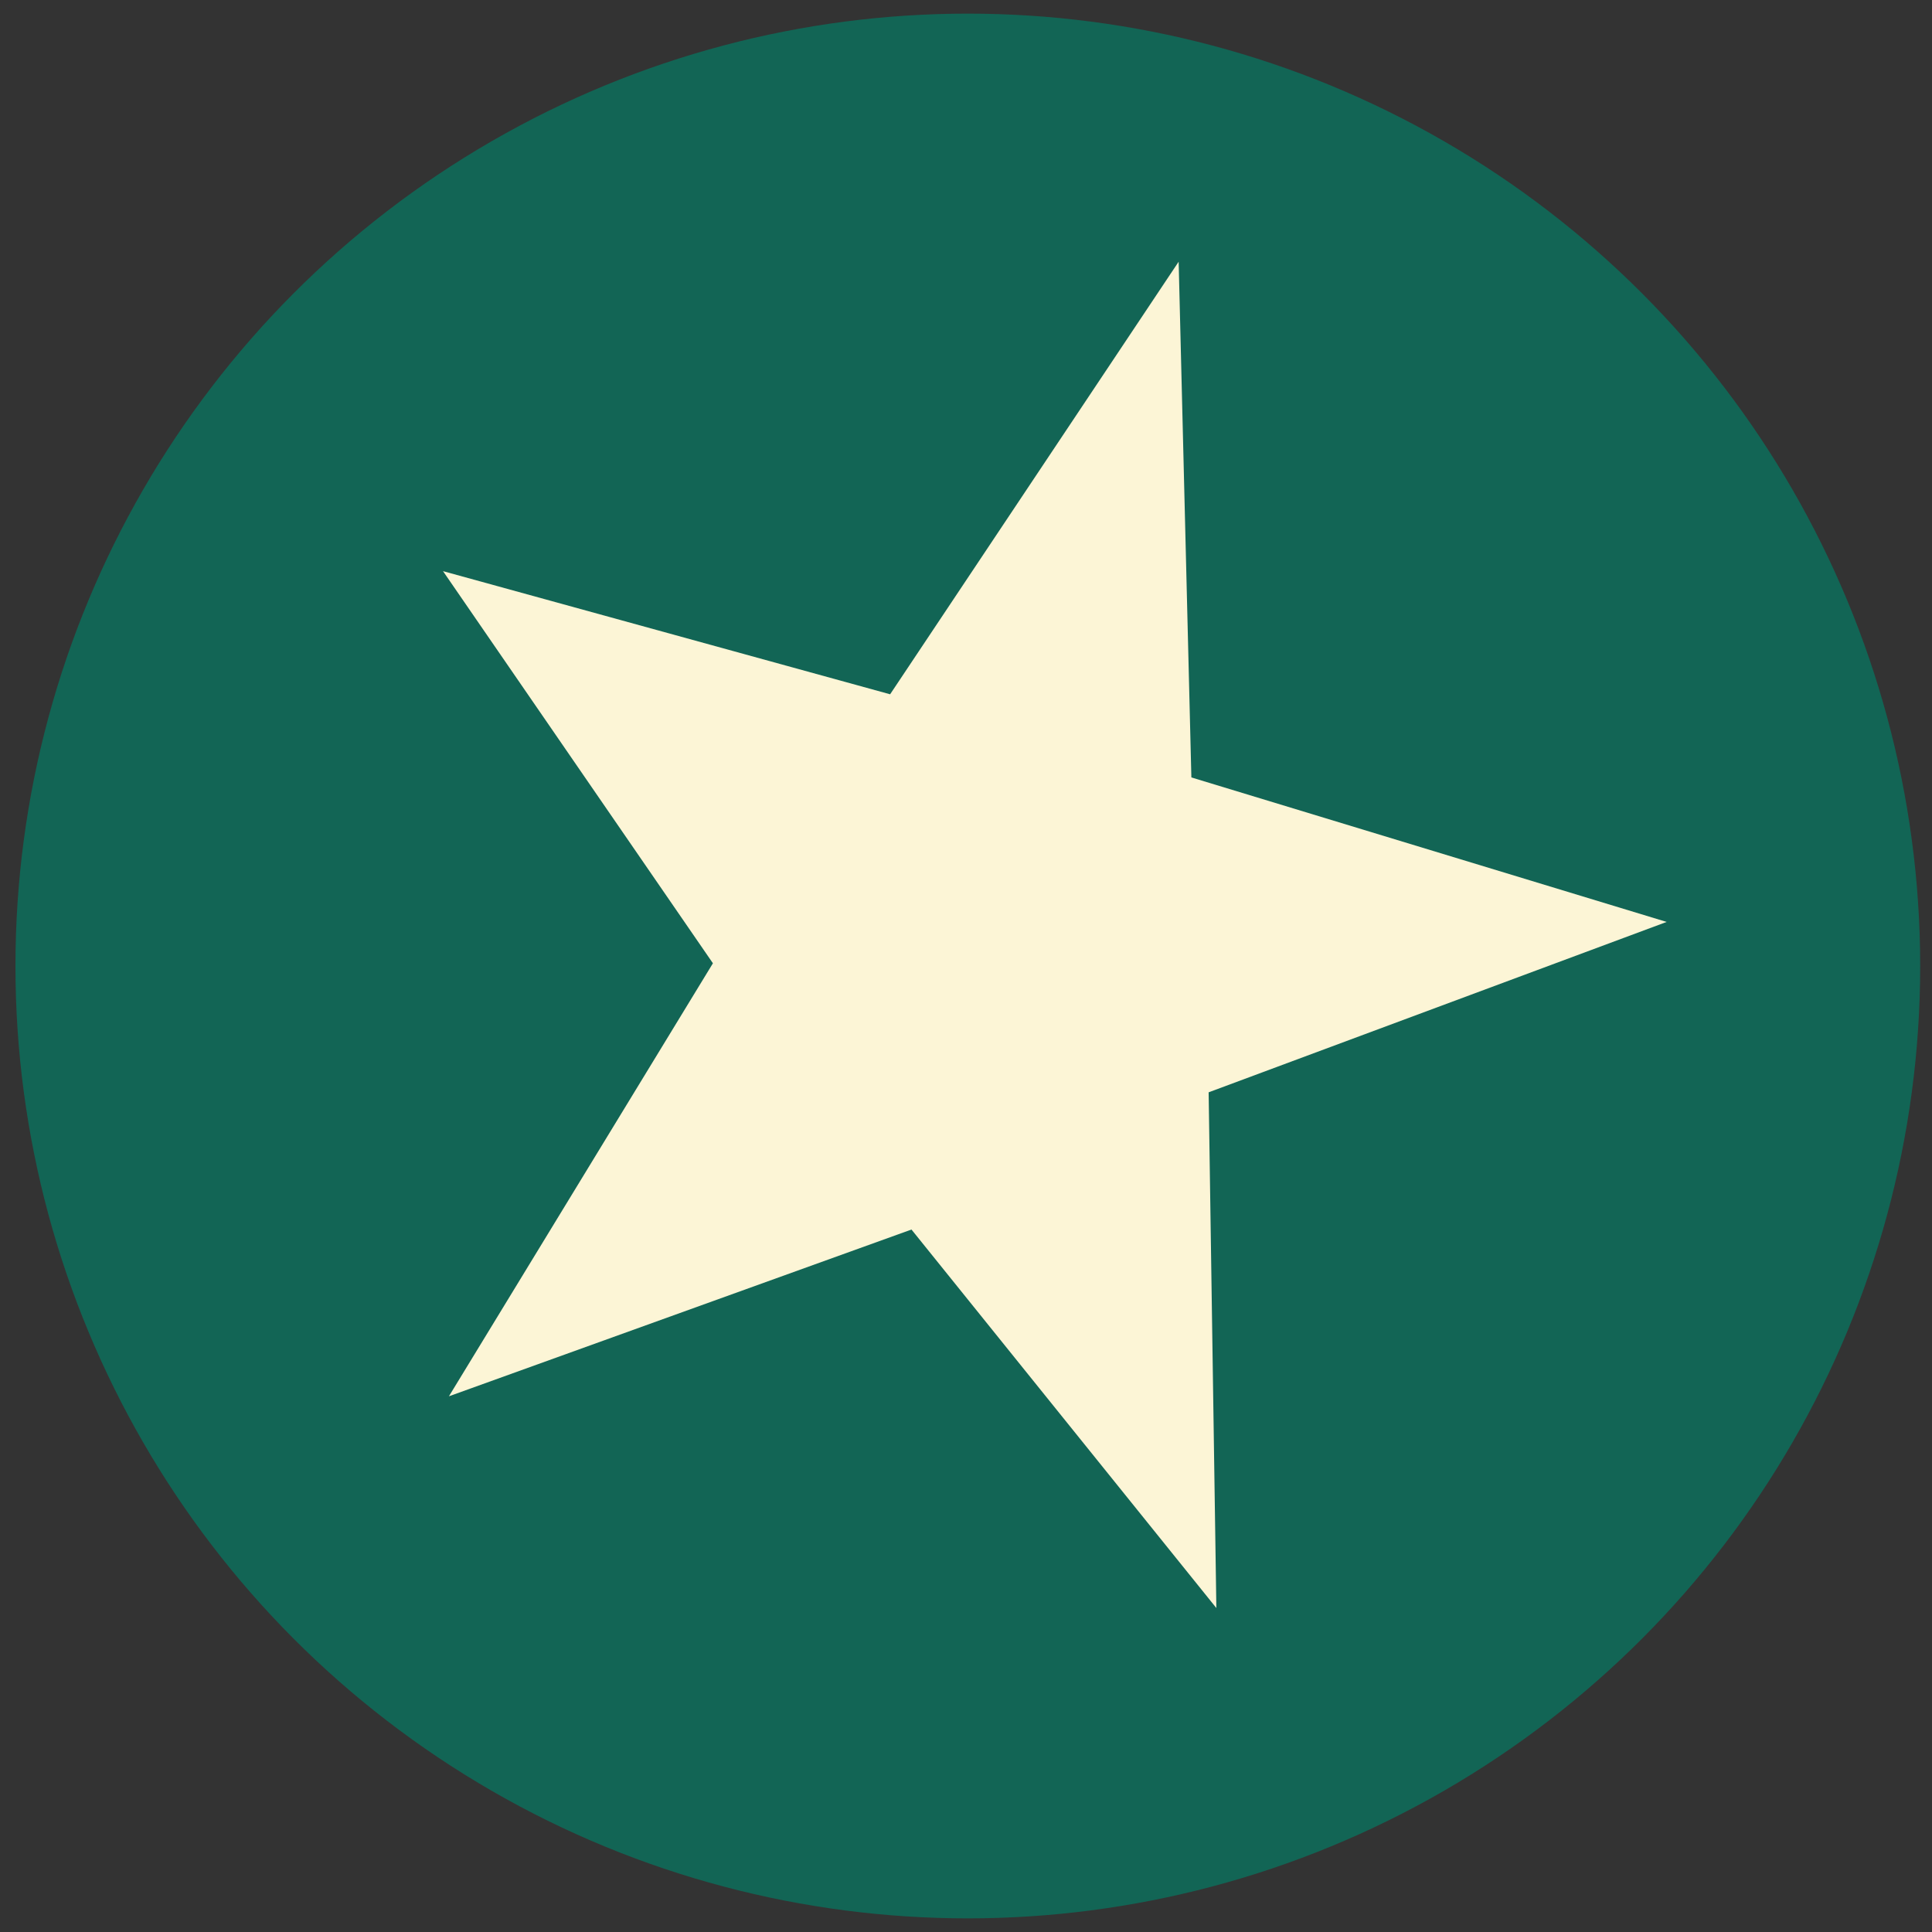
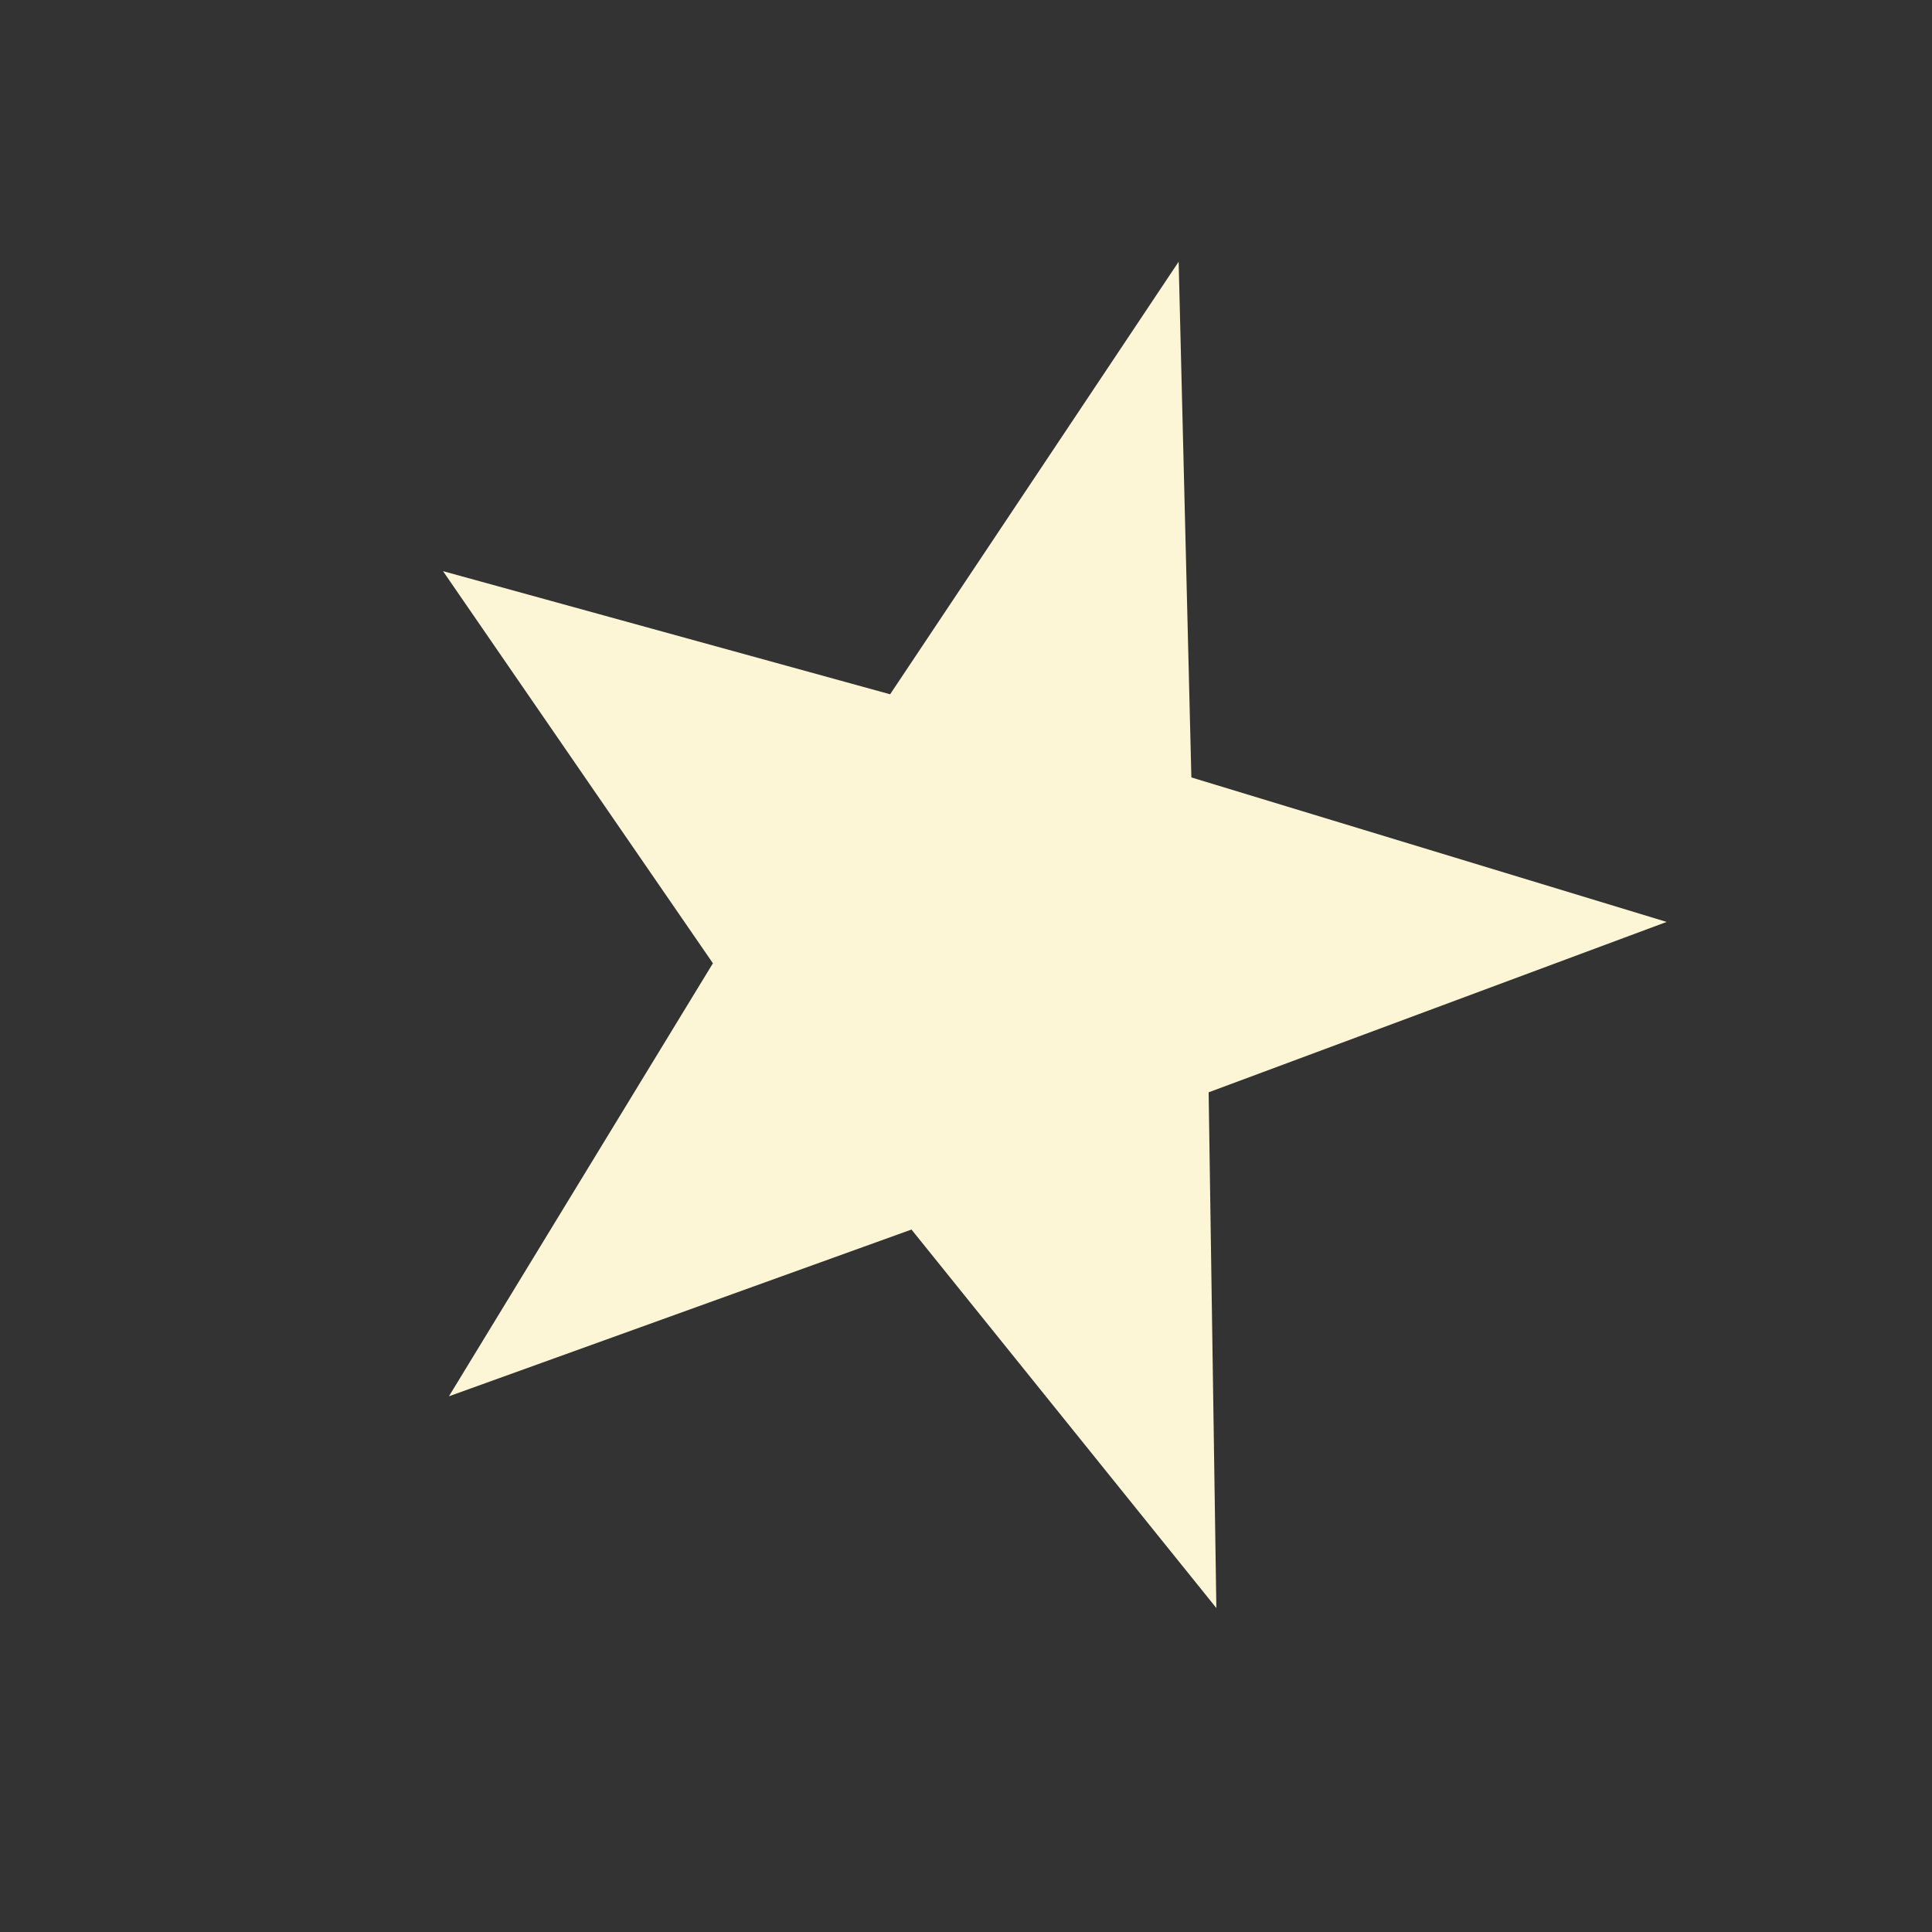
<svg xmlns="http://www.w3.org/2000/svg" version="1.1" id="Layer_1" x="0px" y="0px" viewBox="0 0 425.2 425.2" style="enable-background:new 0 0 425.2 425.2;" xml:space="preserve">
  <rect x="0" y="0" width="425.2" height="425.2" fill="#333333" stroke="none" />
  <style type="text/css"> .st0{fill:#126555;} .st1{fill:#FCF5D6;} </style>
-   <circle class="st0" cx="213" cy="212.6" r="209.6" />
  <polygon class="st1" points="259.4,57.6 195.9,152.8 97.5,125.7 156.9,212 98.8,307.3 200.6,270.6 267.7,353.9 266,240.4 366.8,202.9 262.2,171.1 " />
</svg>